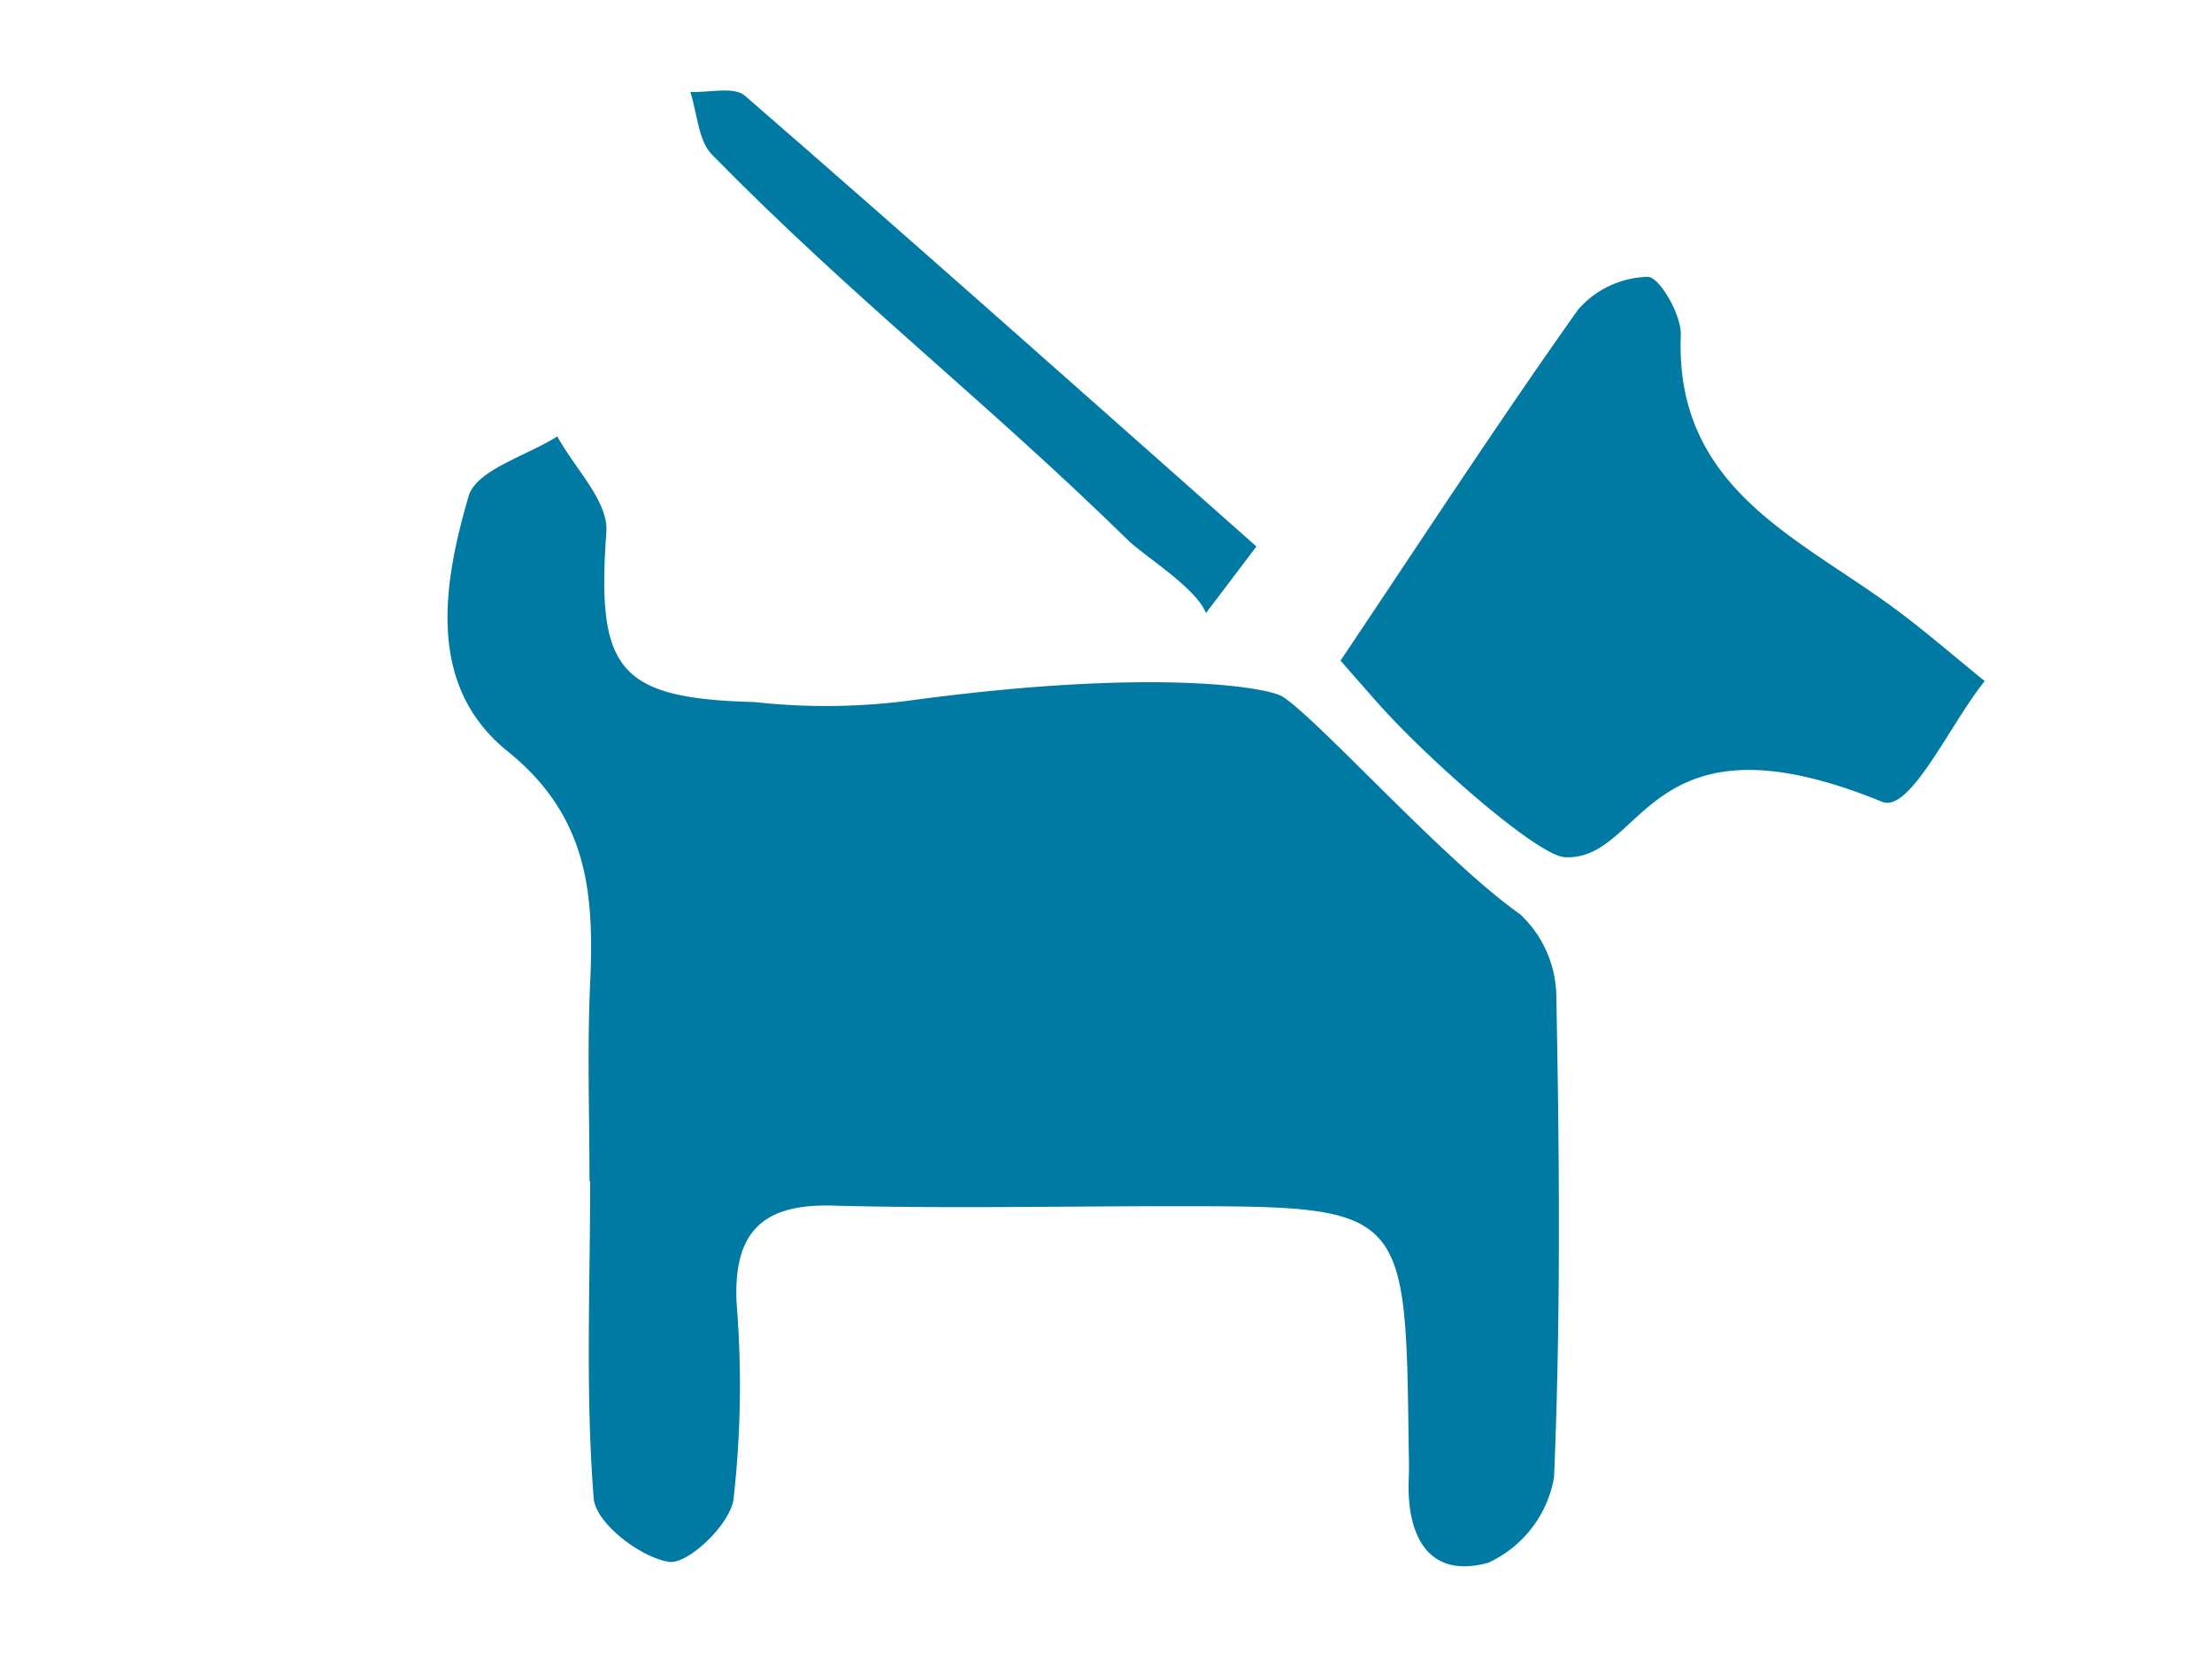
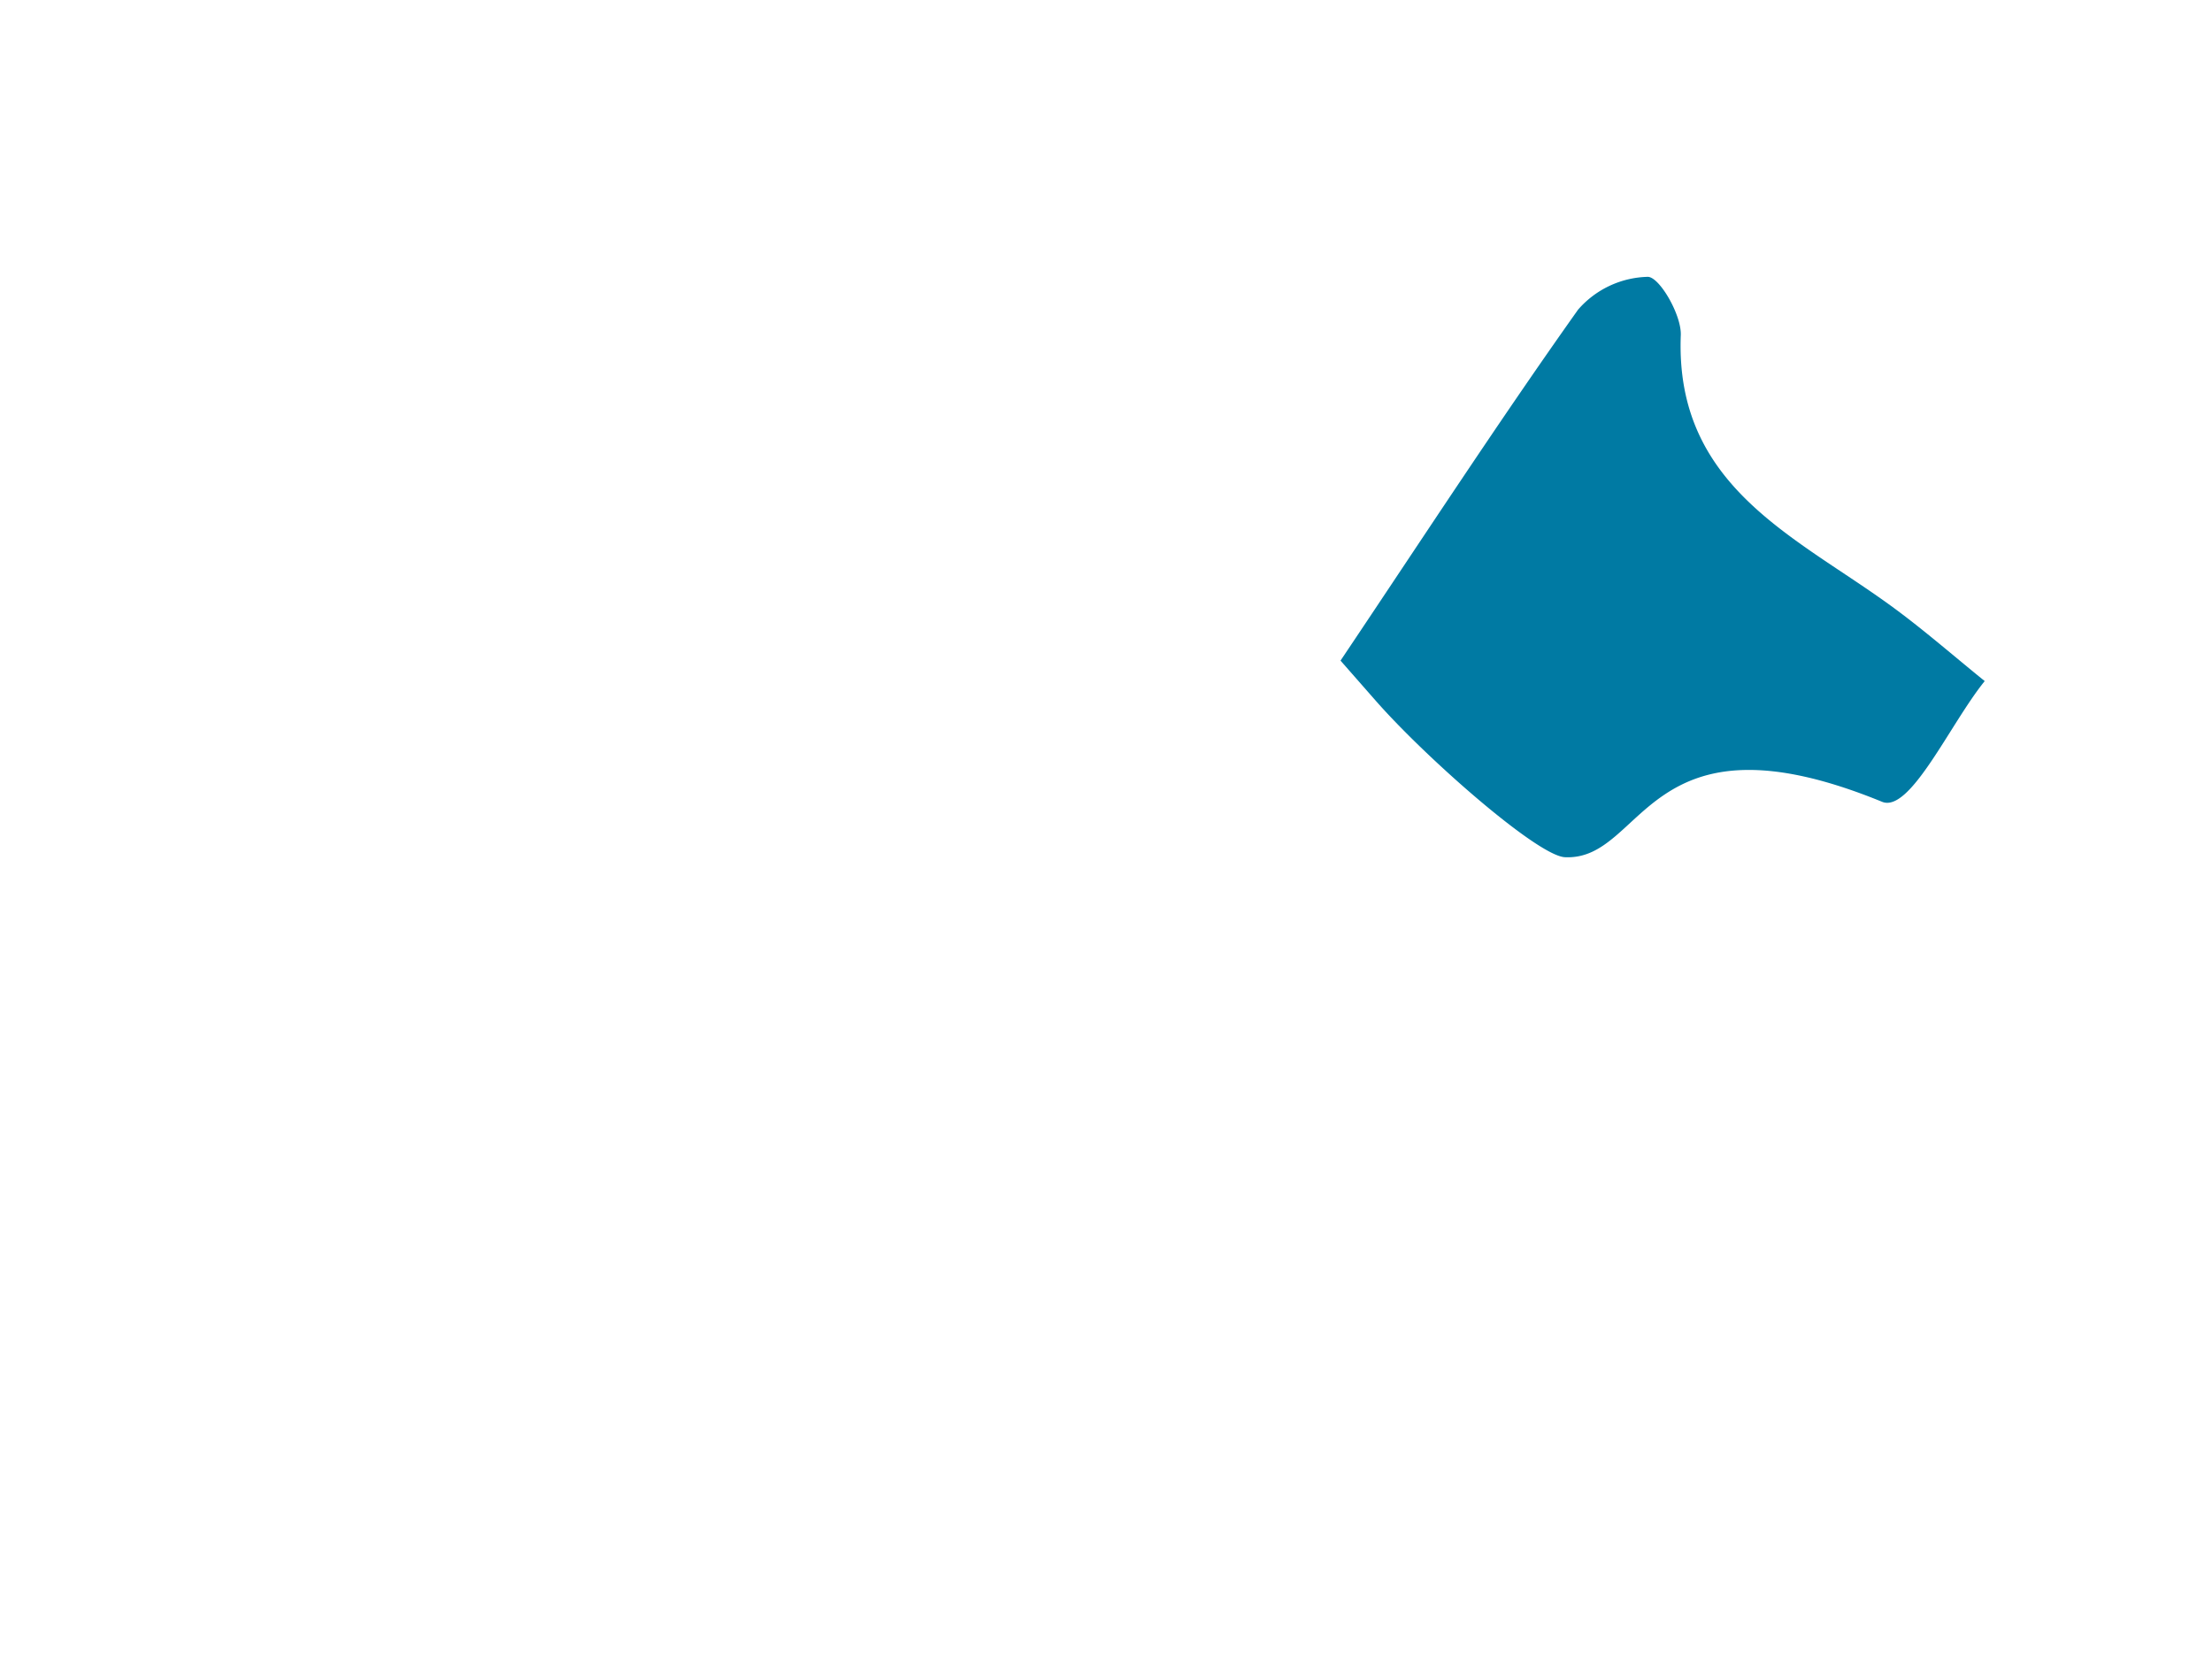
<svg xmlns="http://www.w3.org/2000/svg" id="Layer_1" data-name="Layer 1" viewBox="0 0 40 30">
  <defs>
    <style>.cls-1{fill:#007AA3;}</style>
  </defs>
  <title>с животными</title>
-   <path class="cls-1" d="M10.66,21.361c0-1.188-.043-2.378.011-3.563.073-1.618-.021-3.027-1.494-4.214C7.71,12.402,8.008,10.566,8.474,8.972c.139-.476,1.048-.727,1.604-1.081.313.577.926,1.175.887,1.727-.179,2.486.203,3.014,2.677,3.077a11.709,11.709,0,0,0,2.765-.021c4.391-.6,6.499-.251,6.778-.081.616.374,2.958,2.999,4.3,3.936a2.065,2.065,0,0,1,.658,1.478c.056,2.902.082,5.809-.041,8.708a2.094,2.094,0,0,1-1.189,1.544c-1.103.305-1.483-.513-1.438-1.531.009-.198.001-.396-.002-.594-.053-4.322-.053-4.322-4.287-4.322-2.046 0-4.093.044-6.137-.011-1.286-.034-1.789.502-1.729,1.765a18.323,18.323,0,0,1-.057,3.554c-.067.452-.827,1.177-1.168,1.123-.521-.083-1.323-.703-1.359-1.146-.151-1.902-.064-3.822-.064-5.736Z" />
-   <path class="cls-1" d="M24.241,11.946c1.505-2.244,2.86-4.324,4.296-6.347a1.723,1.723,0,0,1,1.261-.593c.211.002.61.689.596,1.054-.108,2.747,2.088,3.641,3.829,4.916.575.421,1.112.892,1.667,1.34-.622.766-1.348,2.391-1.856,2.183-4.292-1.757-4.282,1.072-5.736,1.002-.495-.024-2.509-1.792-3.417-2.826Q24.559,12.31,24.241,11.946Z" />
-   <path class="cls-1" d="M21.808,11.086c-.178-.457-1.121-1.035-1.401-1.309-2.622-2.566-4.96-4.36-7.53-6.978-.254-.259-.268-.753-.394-1.137.336.016.79-.104.989.07C16.574,4.426,19.644,7.158,22.72,9.882Z" />
+   <path class="cls-1" d="M24.241,11.946c1.505-2.244,2.86-4.324,4.296-6.347a1.723,1.723,0,0,1,1.261-.593c.211.002.61.689.596,1.054-.108,2.747,2.088,3.641,3.829,4.916.575.421,1.112.892,1.667,1.34-.622.766-1.348,2.391-1.856,2.183-4.292-1.757-4.282,1.072-5.736,1.002-.495-.024-2.509-1.792-3.417-2.826Z" />
</svg>